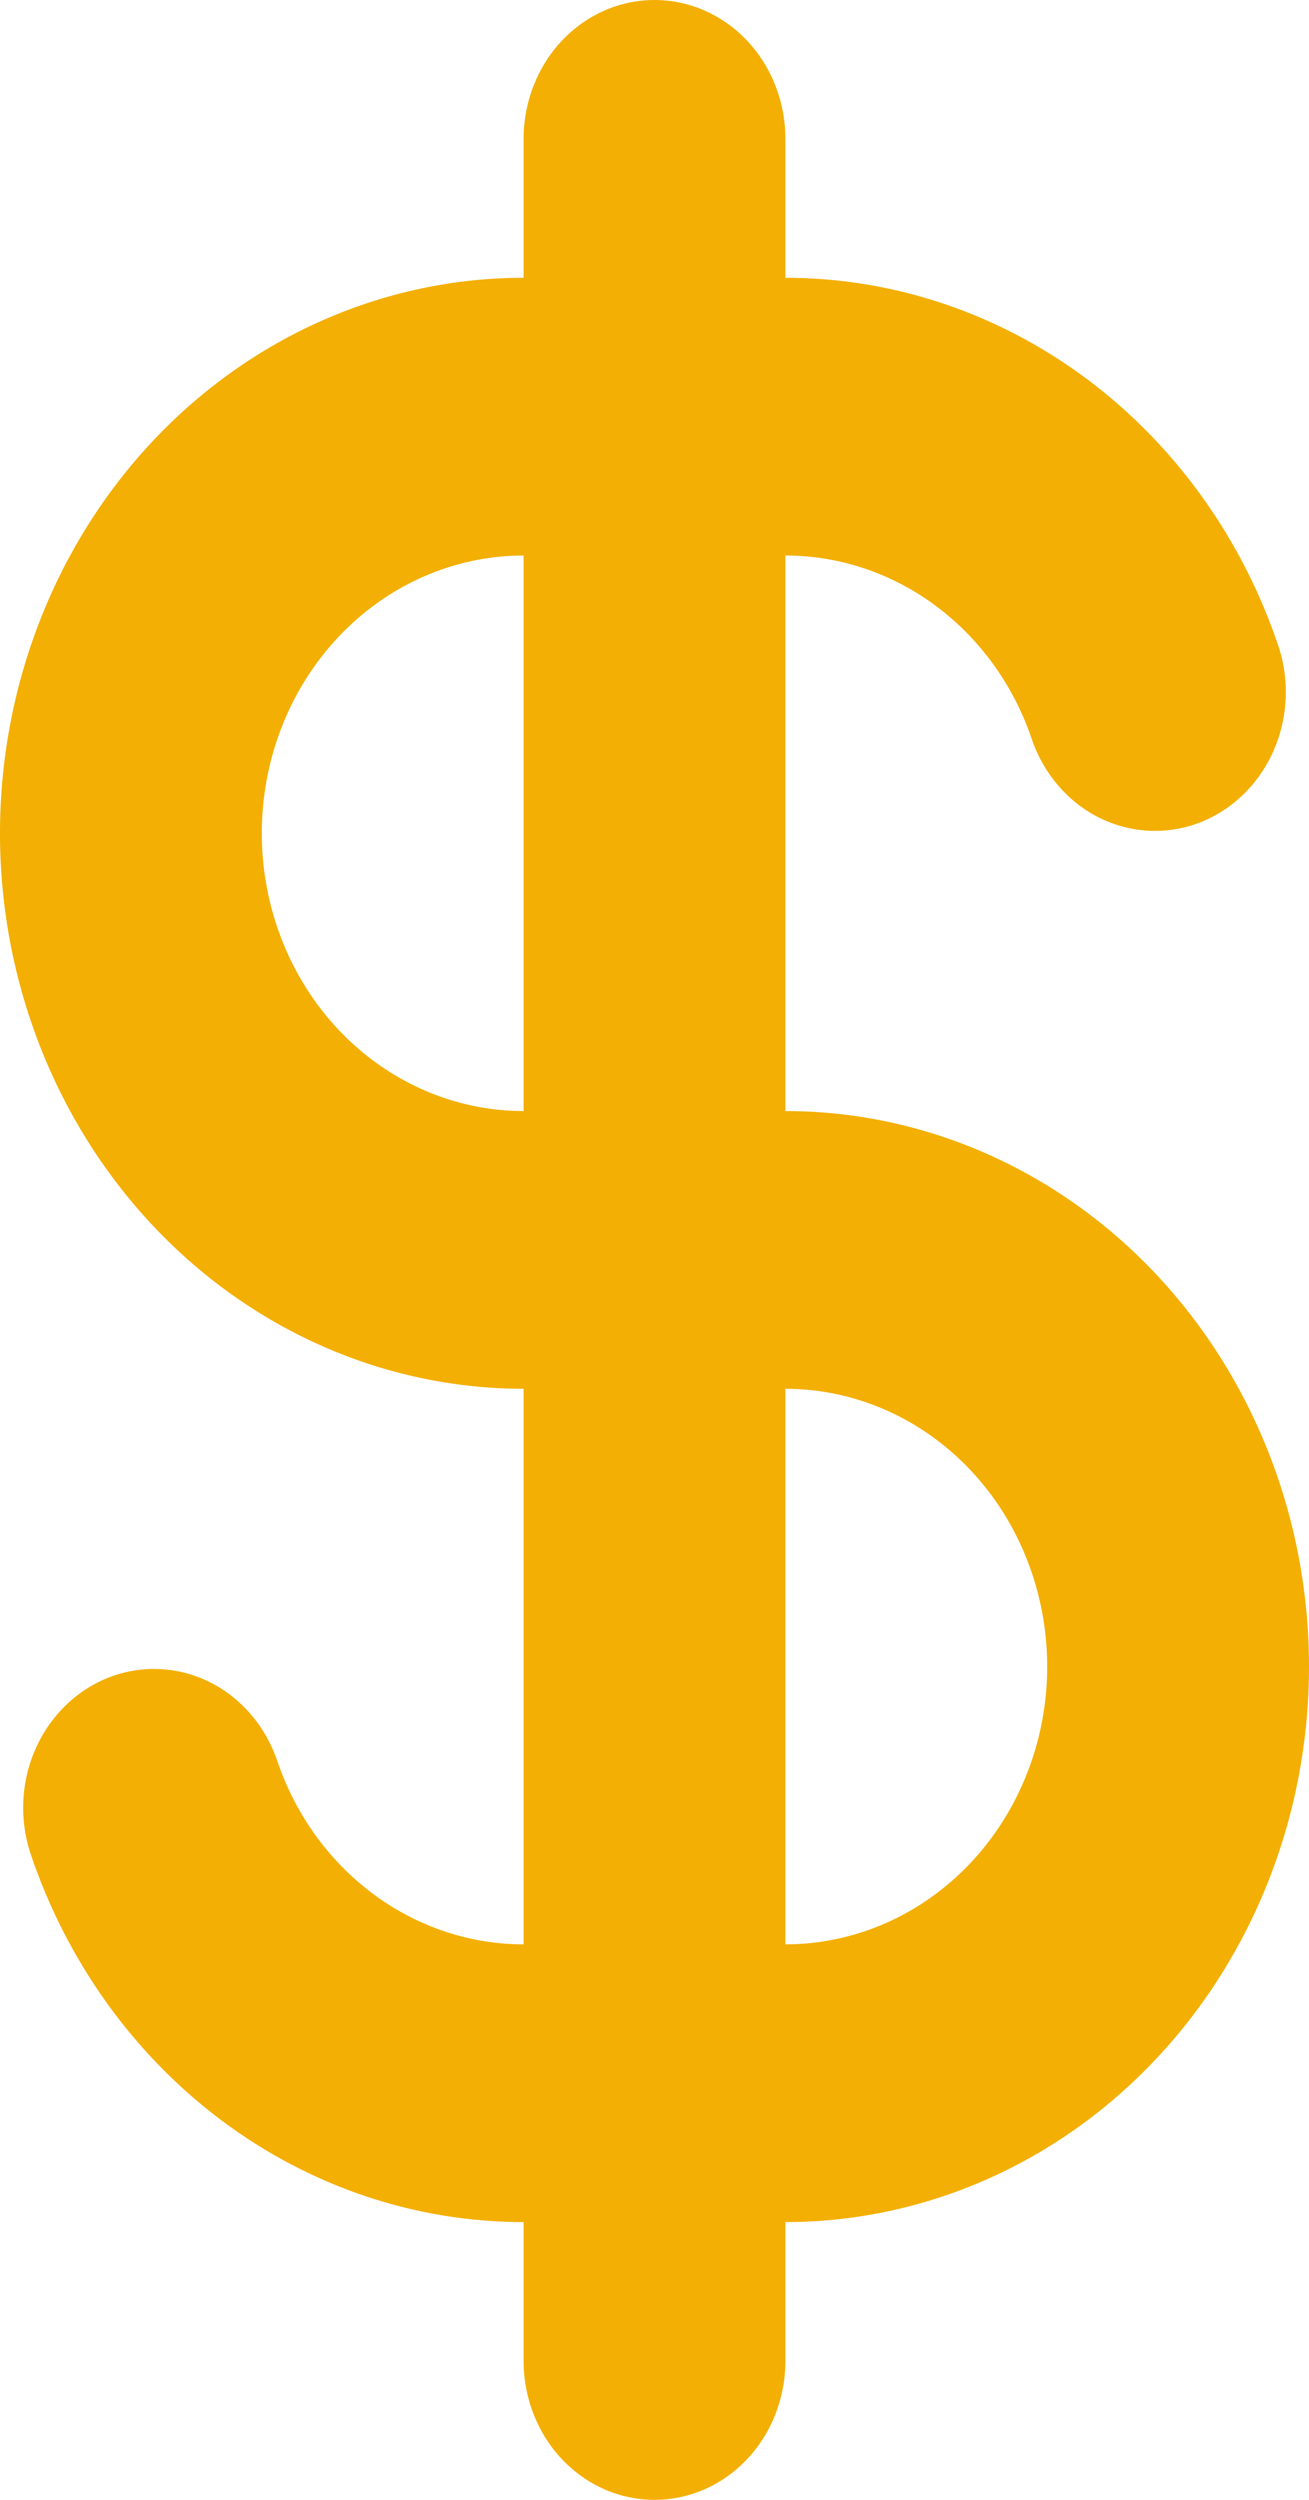
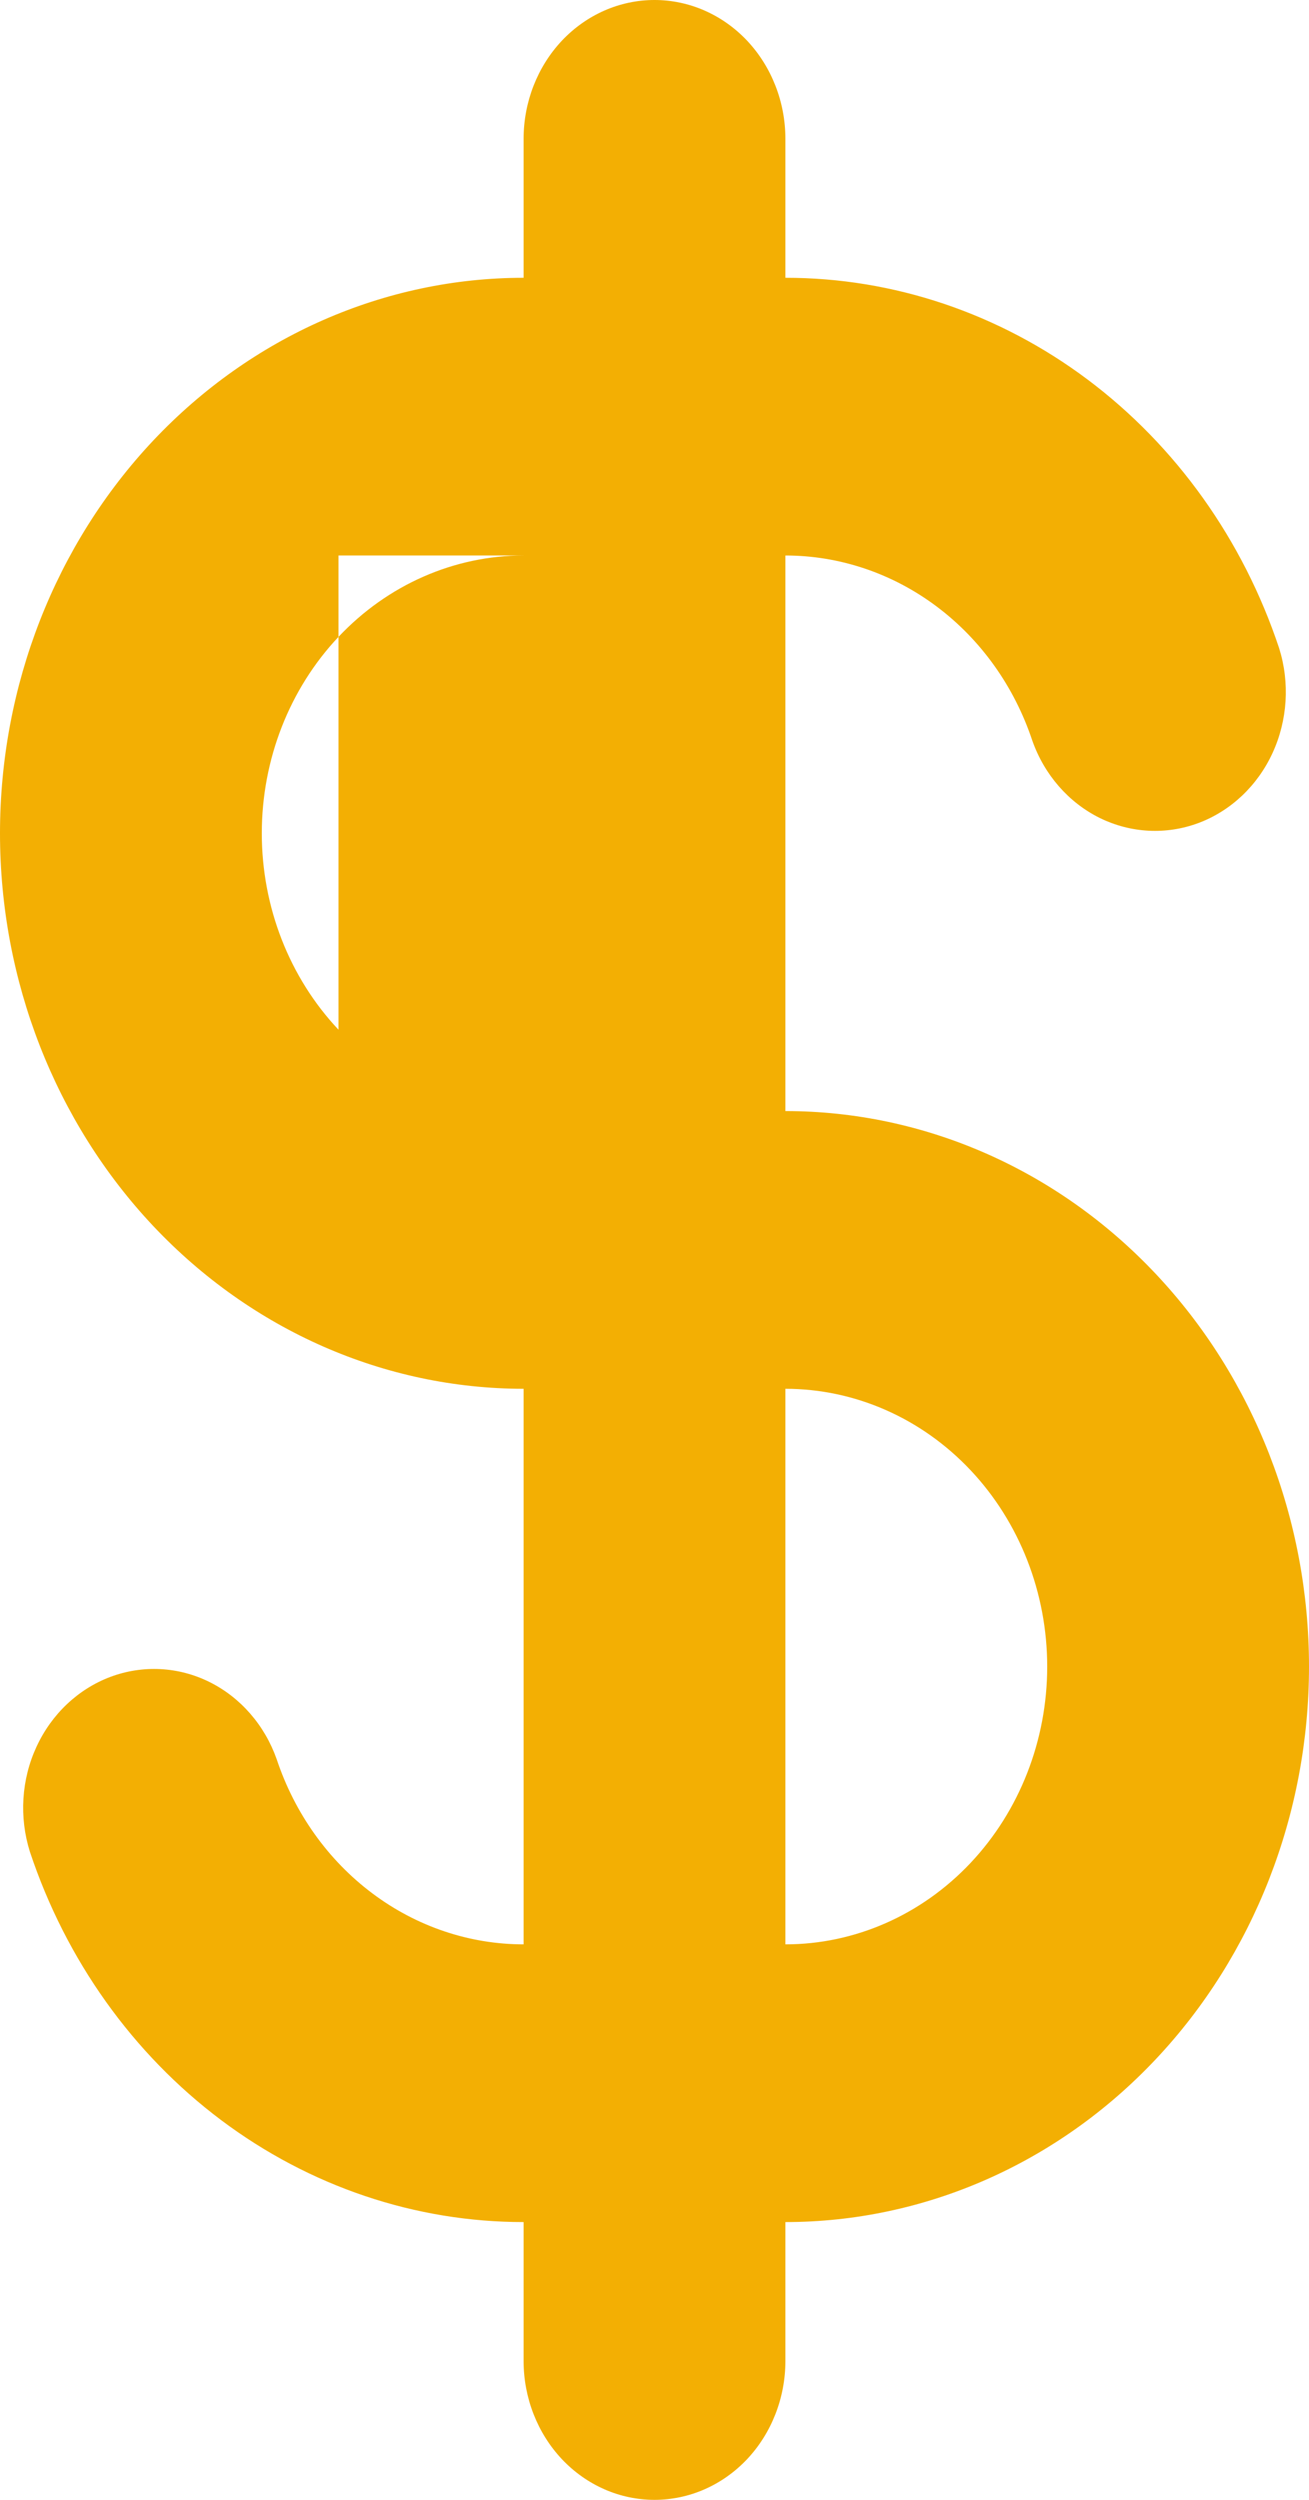
<svg xmlns="http://www.w3.org/2000/svg" fill="none" viewBox="0 0 22 42" height="42" width="22">
-   <path fill="#F3AF03" d="M13.2 2.333C13.2 1.714 12.968 1.121 12.556 0.683C12.143 0.246 11.584 0 11 0C10.416 0 9.857 0.246 9.444 0.683C9.032 1.121 8.8 1.714 8.8 2.333V4.667C6.466 4.667 4.228 5.65 2.577 7.4C0.927 9.151 0 11.525 0 14C0 16.475 0.927 18.849 2.577 20.6C4.228 22.35 6.466 23.333 8.8 23.333V32.667C7.89 32.667 7.002 32.368 6.259 31.811C5.515 31.254 4.953 30.466 4.65 29.556C4.448 28.984 4.042 28.518 3.52 28.259C2.997 28 2.4 27.97 1.856 28.173C1.313 28.377 0.866 28.799 0.613 29.348C0.359 29.897 0.32 30.53 0.502 31.11C1.108 32.931 2.232 34.506 3.718 35.621C5.204 36.735 6.98 37.334 8.8 37.333V39.667C8.8 40.285 9.032 40.879 9.444 41.317C9.857 41.754 10.416 42 11 42C11.584 42 12.143 41.754 12.556 41.317C12.968 40.879 13.2 40.285 13.2 39.667V37.333C15.534 37.333 17.772 36.35 19.422 34.6C21.073 32.849 22 30.475 22 28C22 25.525 21.073 23.151 19.422 21.4C17.772 19.65 15.534 18.667 13.2 18.667V9.333C14.11 9.333 14.998 9.632 15.741 10.189C16.485 10.746 17.047 11.534 17.35 12.444C17.552 13.016 17.958 13.482 18.48 13.741C19.003 13.999 19.6 14.03 20.144 13.827C20.687 13.623 21.134 13.201 21.387 12.652C21.64 12.103 21.68 11.47 21.498 10.89C20.892 9.07 19.768 7.494 18.282 6.379C16.796 5.265 15.02 4.666 13.2 4.667V2.333ZM8.8 9.333C7.633 9.333 6.514 9.825 5.689 10.7C4.864 11.575 4.4 12.762 4.4 14C4.4 15.238 4.864 16.425 5.689 17.3C6.514 18.175 7.633 18.667 8.8 18.667V9.333ZM13.2 23.333V32.667C14.367 32.667 15.486 32.175 16.311 31.3C17.136 30.425 17.6 29.238 17.6 28C17.6 26.762 17.136 25.575 16.311 24.7C15.486 23.825 14.367 23.333 13.2 23.333Z" clip-rule="evenodd" fill-rule="evenodd" />
+   <path fill="#F3AF03" d="M13.2 2.333C13.2 1.714 12.968 1.121 12.556 0.683C12.143 0.246 11.584 0 11 0C10.416 0 9.857 0.246 9.444 0.683C9.032 1.121 8.8 1.714 8.8 2.333V4.667C6.466 4.667 4.228 5.65 2.577 7.4C0.927 9.151 0 11.525 0 14C0 16.475 0.927 18.849 2.577 20.6C4.228 22.35 6.466 23.333 8.8 23.333V32.667C7.89 32.667 7.002 32.368 6.259 31.811C5.515 31.254 4.953 30.466 4.65 29.556C4.448 28.984 4.042 28.518 3.52 28.259C2.997 28 2.4 27.97 1.856 28.173C1.313 28.377 0.866 28.799 0.613 29.348C0.359 29.897 0.32 30.53 0.502 31.11C1.108 32.931 2.232 34.506 3.718 35.621C5.204 36.735 6.98 37.334 8.8 37.333V39.667C8.8 40.285 9.032 40.879 9.444 41.317C9.857 41.754 10.416 42 11 42C11.584 42 12.143 41.754 12.556 41.317C12.968 40.879 13.2 40.285 13.2 39.667V37.333C15.534 37.333 17.772 36.35 19.422 34.6C21.073 32.849 22 30.475 22 28C22 25.525 21.073 23.151 19.422 21.4C17.772 19.65 15.534 18.667 13.2 18.667V9.333C14.11 9.333 14.998 9.632 15.741 10.189C16.485 10.746 17.047 11.534 17.35 12.444C17.552 13.016 17.958 13.482 18.48 13.741C19.003 13.999 19.6 14.03 20.144 13.827C20.687 13.623 21.134 13.201 21.387 12.652C21.64 12.103 21.68 11.47 21.498 10.89C20.892 9.07 19.768 7.494 18.282 6.379C16.796 5.265 15.02 4.666 13.2 4.667V2.333ZM8.8 9.333C7.633 9.333 6.514 9.825 5.689 10.7C4.864 11.575 4.4 12.762 4.4 14C4.4 15.238 4.864 16.425 5.689 17.3V9.333ZM13.2 23.333V32.667C14.367 32.667 15.486 32.175 16.311 31.3C17.136 30.425 17.6 29.238 17.6 28C17.6 26.762 17.136 25.575 16.311 24.7C15.486 23.825 14.367 23.333 13.2 23.333Z" clip-rule="evenodd" fill-rule="evenodd" />
</svg>